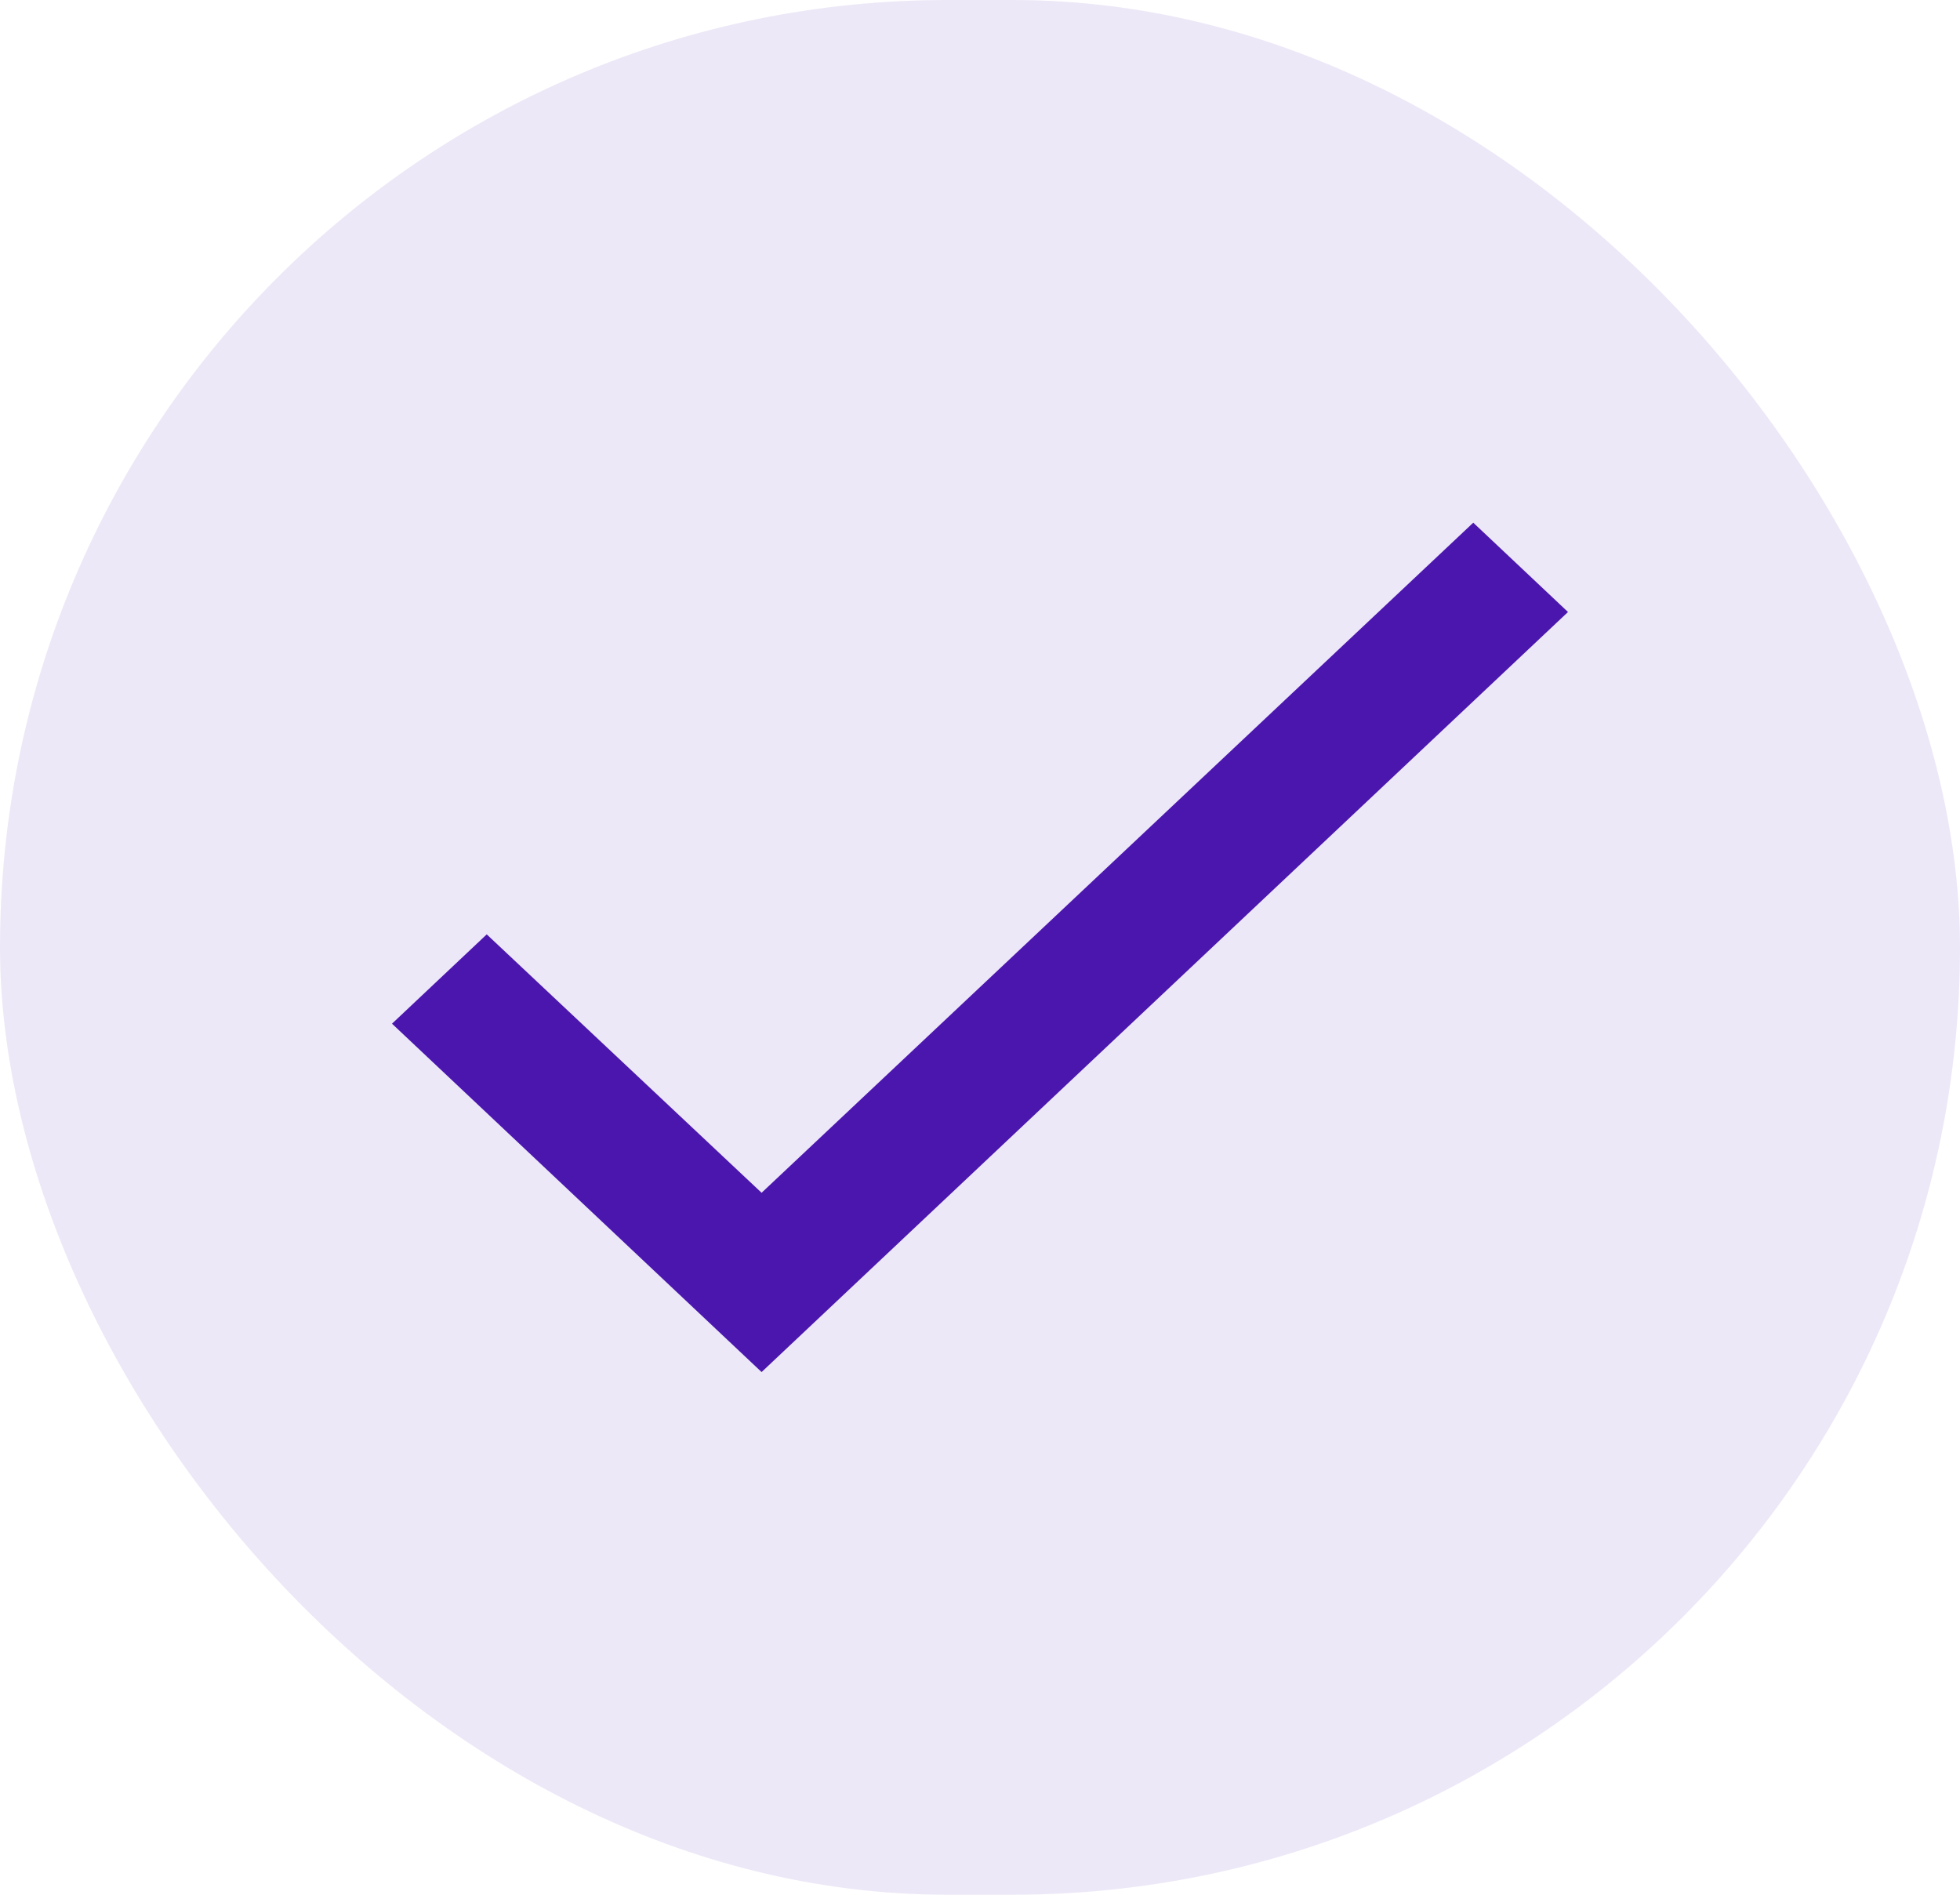
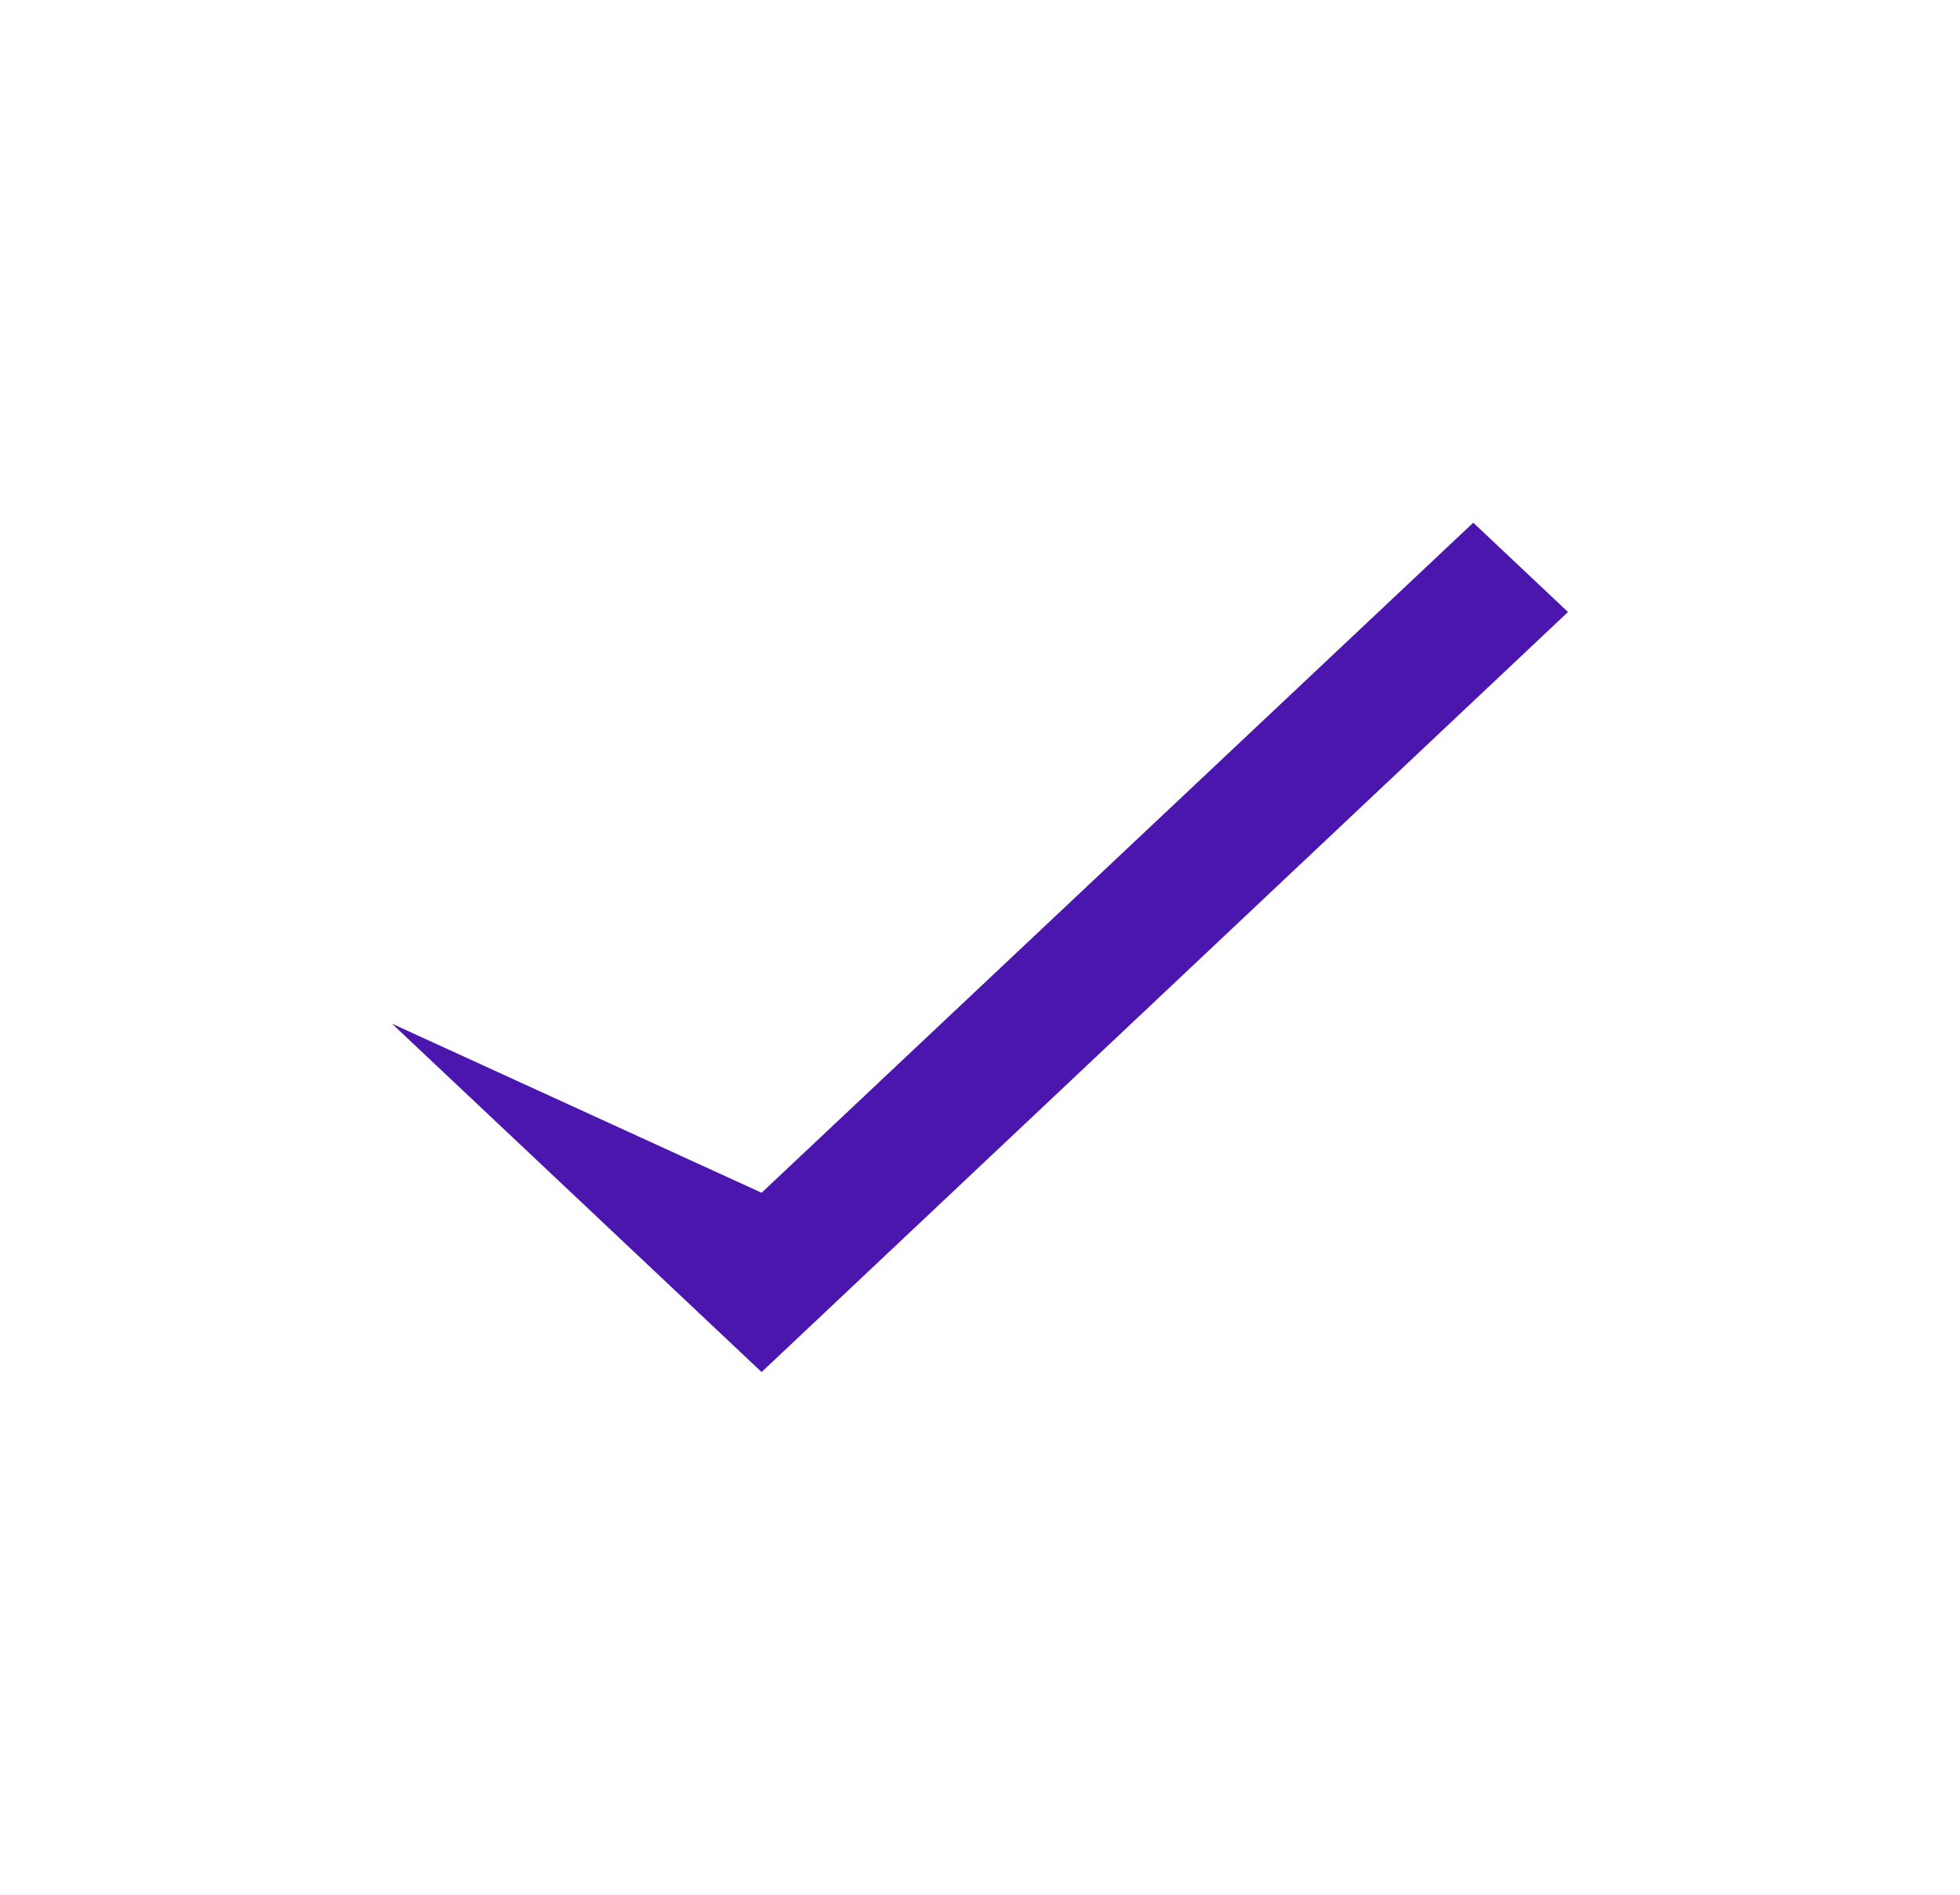
<svg xmlns="http://www.w3.org/2000/svg" width="30" height="29" viewBox="0 0 30 29" fill="none">
-   <rect width="30" height="29" rx="14.5" fill="#4B16AE" fill-opacity="0.1" />
-   <path d="M24 9.367L11.657 21L6 15.668L7.45 14.301L11.657 18.256L22.55 8L24 9.367Z" fill="#4B16AE" />
+   <path d="M24 9.367L11.657 21L6 15.668L11.657 18.256L22.55 8L24 9.367Z" fill="#4B16AE" />
</svg>